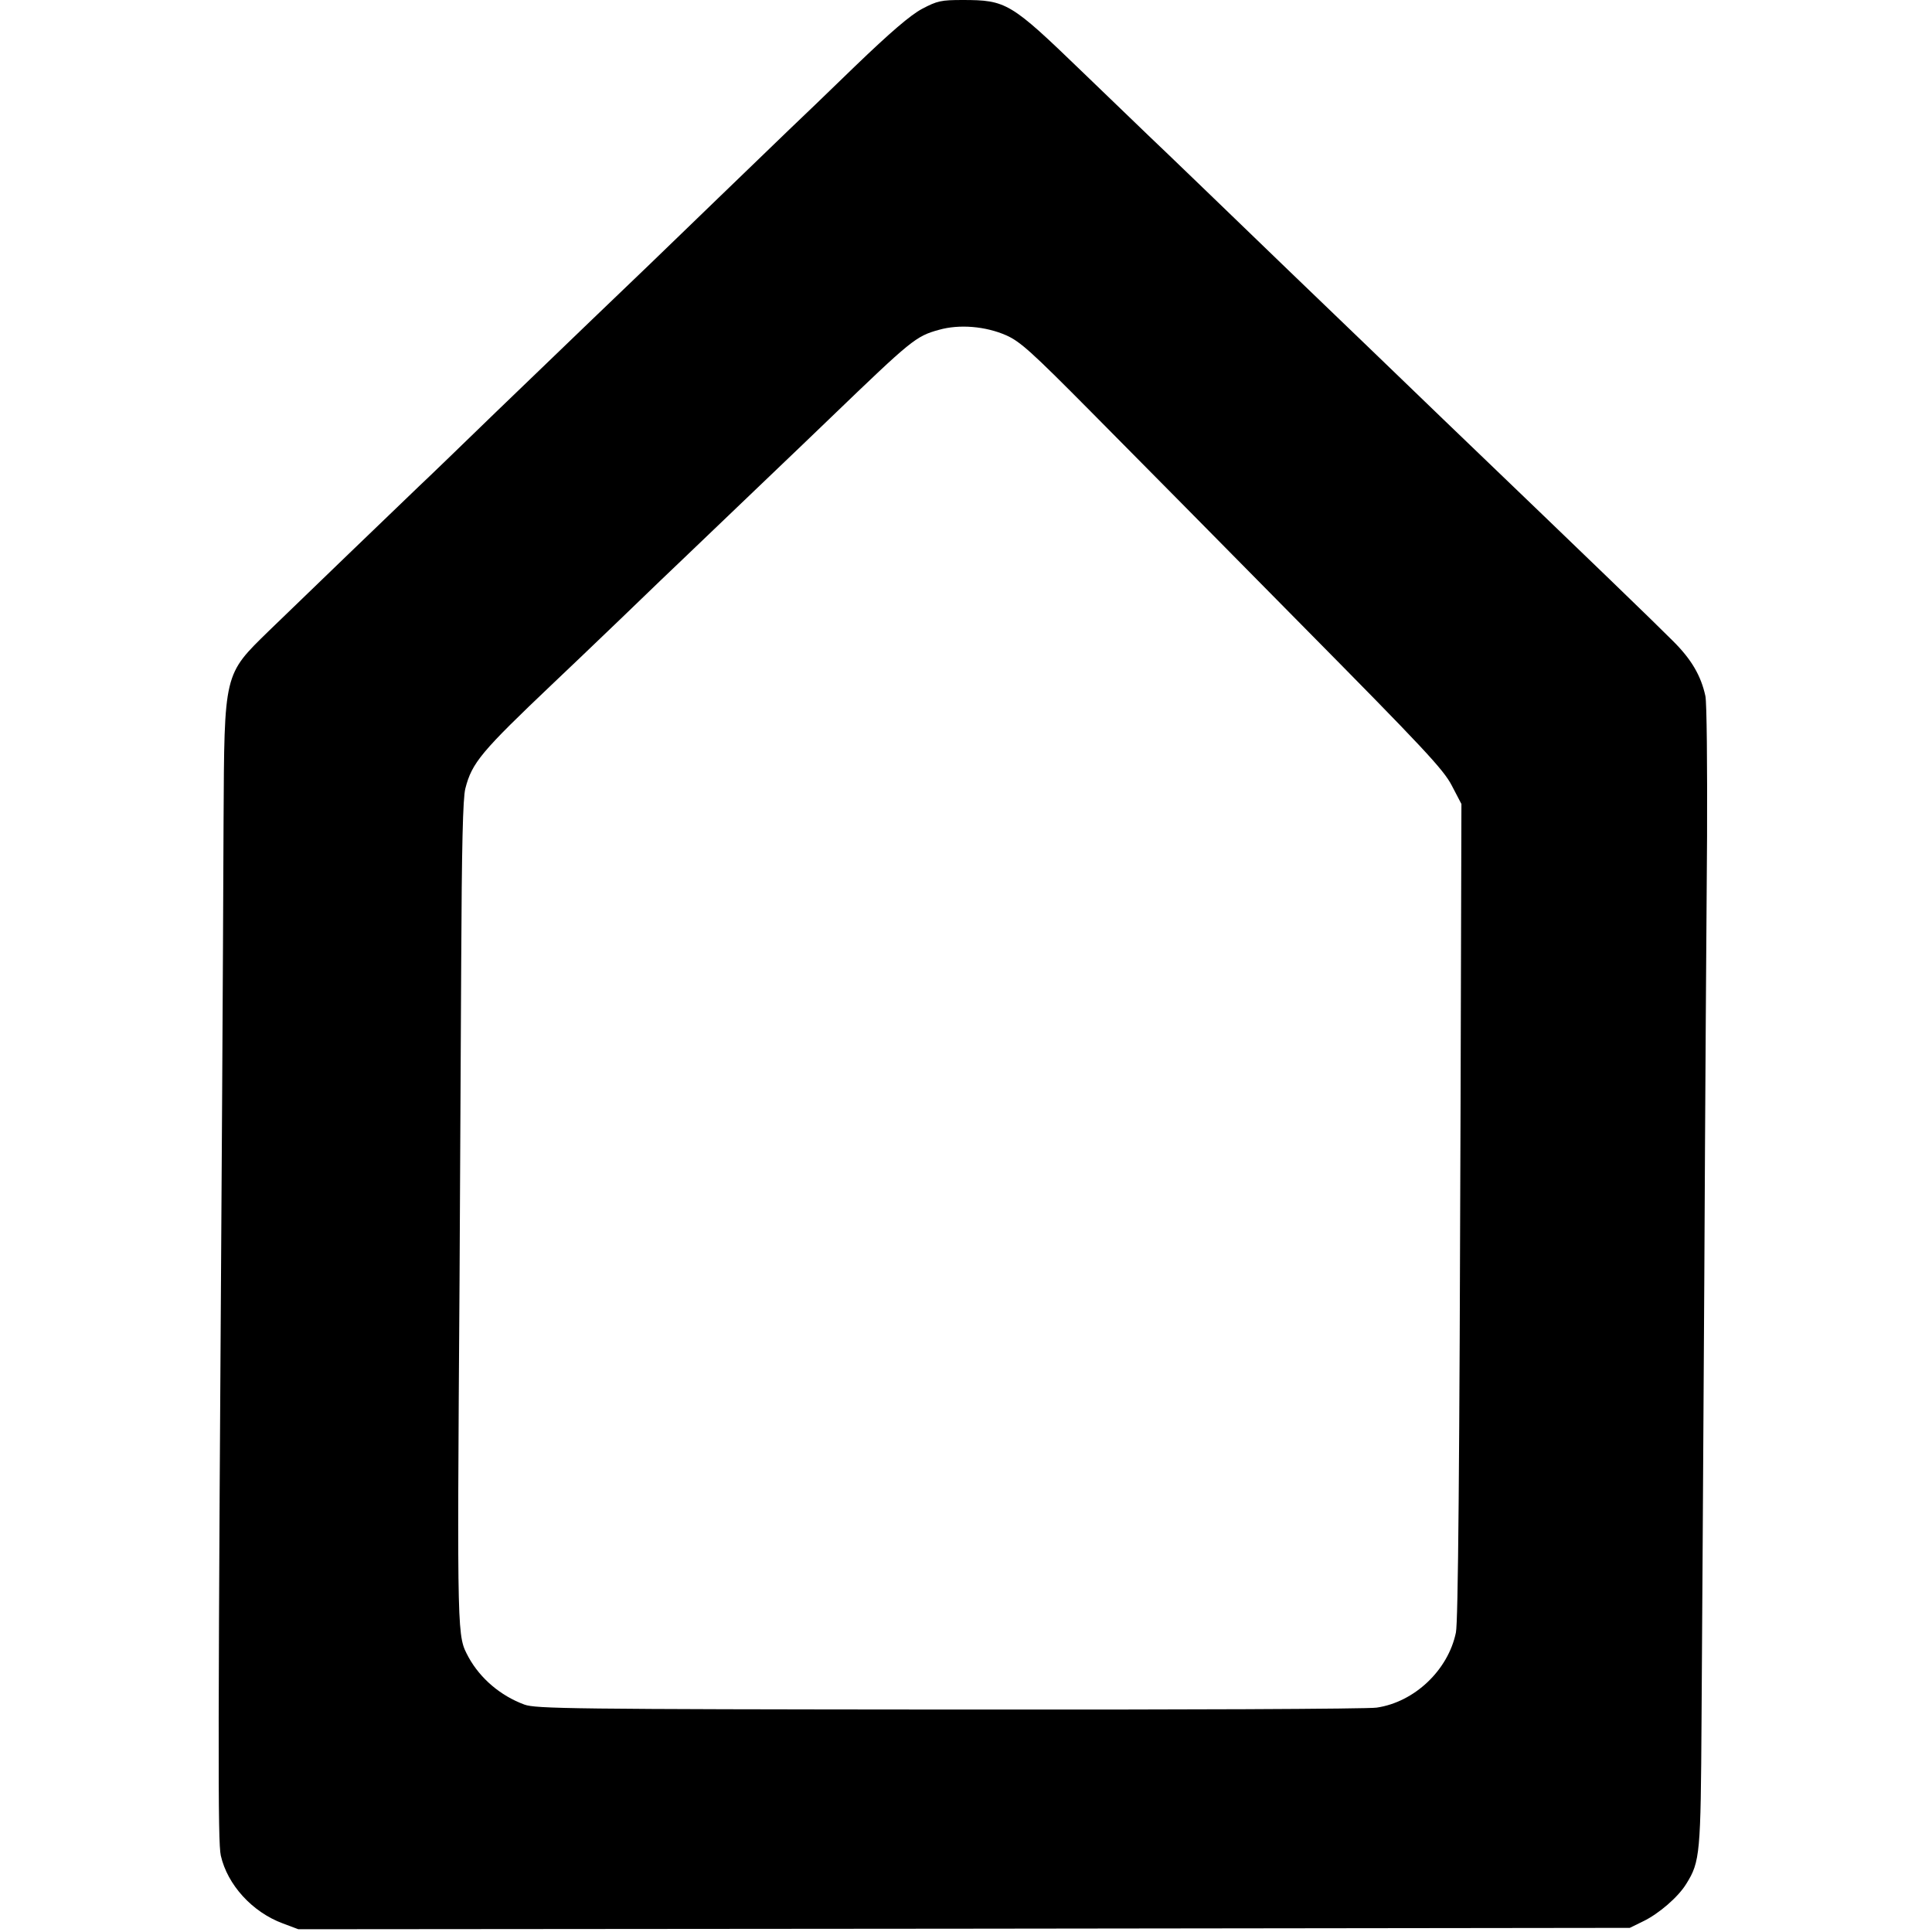
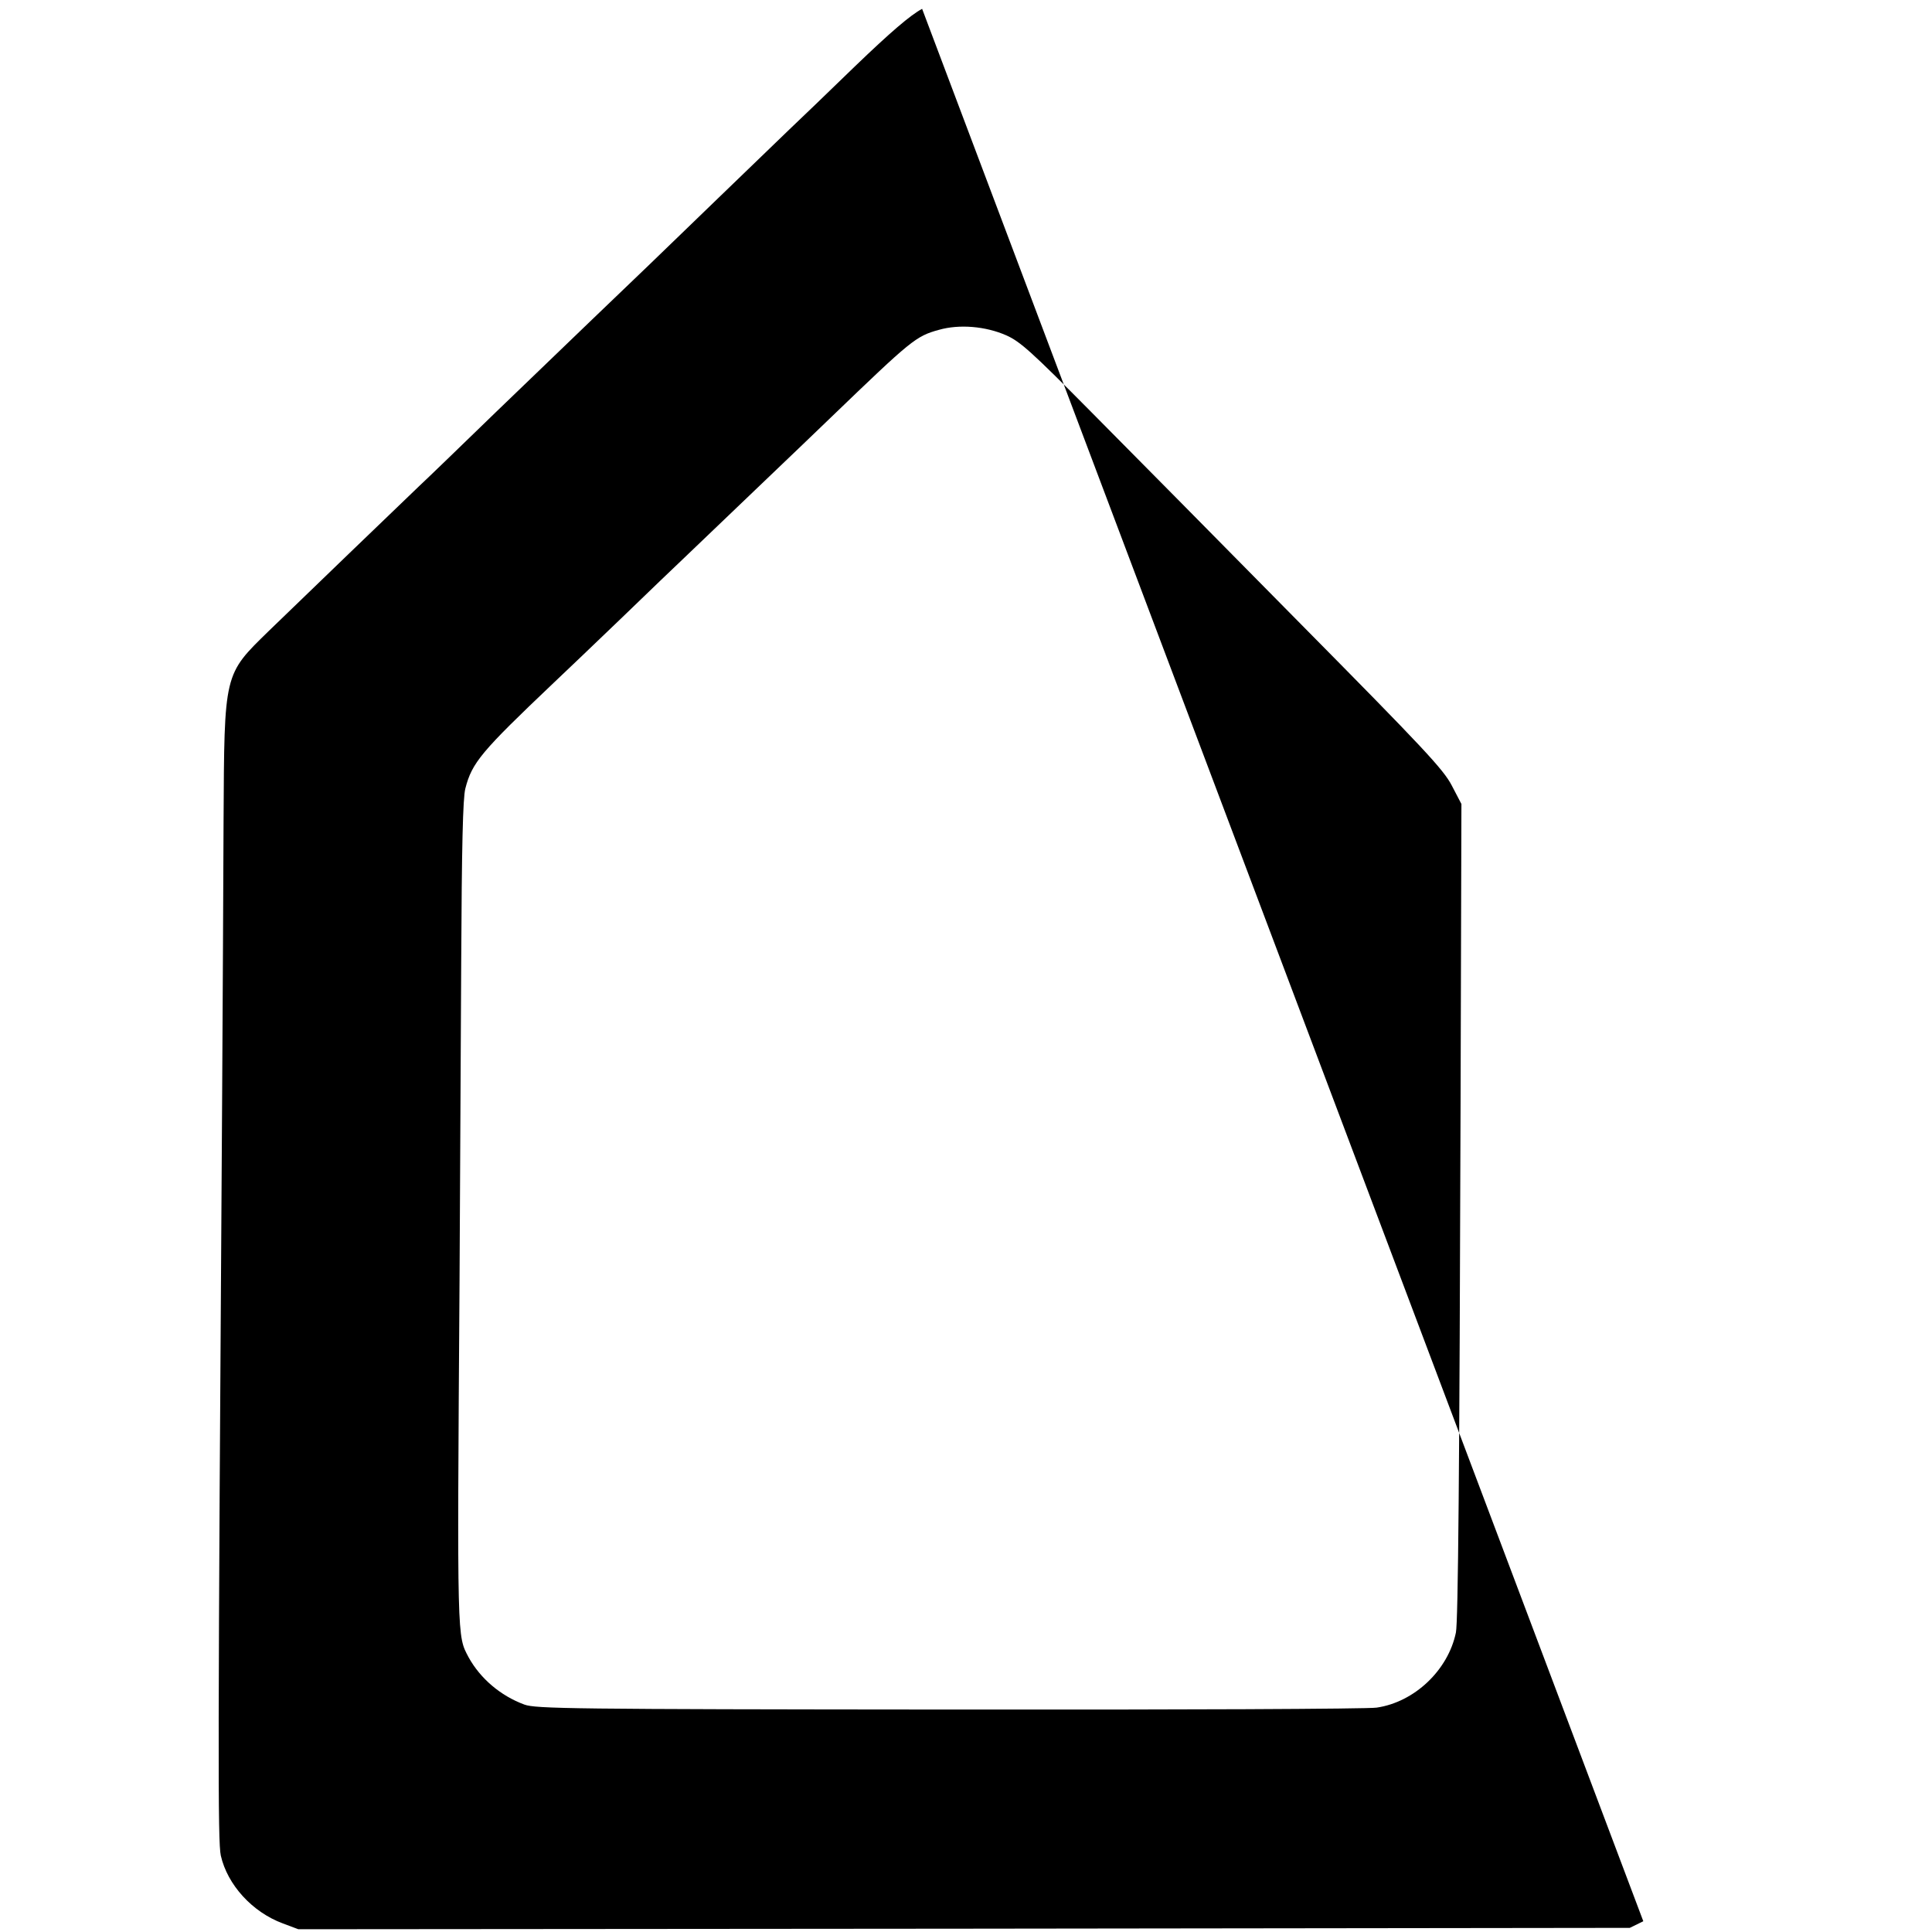
<svg xmlns="http://www.w3.org/2000/svg" version="1.0" width="700pt" height="700pt" viewBox="0 0 700 700" preserveAspectRatio="xMidYMid meet">
  <g transform="translate(0,700) scale(0.1,-0.1)" fill="#000000" stroke="none">
-     <path d="M3341 6968 c-43 -23 -115 -85 -243 -208 -99 -96 -207 -200 -239 -230 -31 -30 -146 -141 -256 -247 -221 -214 -298 -288 -458 -441 -60 -58 -216 -208 -345 -332 -129 -125 -255 -247 -280 -270 -64 -61 -447 -430 -545 -525 -165 -161 -162 -150 -165 -690 -1 -231 -3 -670 -5 -975 -16 -2415 -16 -2721 -5 -2773 24 -106 114 -205 225 -246 l56 -21 2412 2 2412 3 49 24 c56 27 127 88 156 136 50 80 52 110 55 595 2 250 6 968 10 1595 3 627 8 1349 10 1605 1 256 -1 484 -6 508 -16 74 -51 134 -119 201 -78 78 -256 250 -830 801 -86 83 -472 455 -561 540 -201 194 -459 443 -509 490 -30 29 -139 134 -242 233 -256 247 -272 257 -430 257 -78 0 -92 -3 -147 -32z m305 -1183 c51 -23 91 -59 309 -279 138 -139 480 -485 760 -769 443 -448 515 -525 545 -583 l35 -67 -3 -1061 c-4 -1365 -9 -1904 -17 -1941 -28 -136 -150 -252 -287 -272 -29 -5 -726 -8 -1548 -7 -1371 1 -1499 3 -1540 18 -87 32 -160 95 -202 171 -42 80 -42 46 -33 1365 2 311 4 828 6 1150 2 426 6 598 15 633 24 94 58 134 319 382 33 31 143 136 244 233 101 98 203 195 226 217 128 123 444 424 538 515 289 278 305 292 389 315 74 21 169 13 244 -20z" />
+     <path d="M3341 6968 c-43 -23 -115 -85 -243 -208 -99 -96 -207 -200 -239 -230 -31 -30 -146 -141 -256 -247 -221 -214 -298 -288 -458 -441 -60 -58 -216 -208 -345 -332 -129 -125 -255 -247 -280 -270 -64 -61 -447 -430 -545 -525 -165 -161 -162 -150 -165 -690 -1 -231 -3 -670 -5 -975 -16 -2415 -16 -2721 -5 -2773 24 -106 114 -205 225 -246 l56 -21 2412 2 2412 3 49 24 z m305 -1183 c51 -23 91 -59 309 -279 138 -139 480 -485 760 -769 443 -448 515 -525 545 -583 l35 -67 -3 -1061 c-4 -1365 -9 -1904 -17 -1941 -28 -136 -150 -252 -287 -272 -29 -5 -726 -8 -1548 -7 -1371 1 -1499 3 -1540 18 -87 32 -160 95 -202 171 -42 80 -42 46 -33 1365 2 311 4 828 6 1150 2 426 6 598 15 633 24 94 58 134 319 382 33 31 143 136 244 233 101 98 203 195 226 217 128 123 444 424 538 515 289 278 305 292 389 315 74 21 169 13 244 -20z" />
  </g>
</svg>